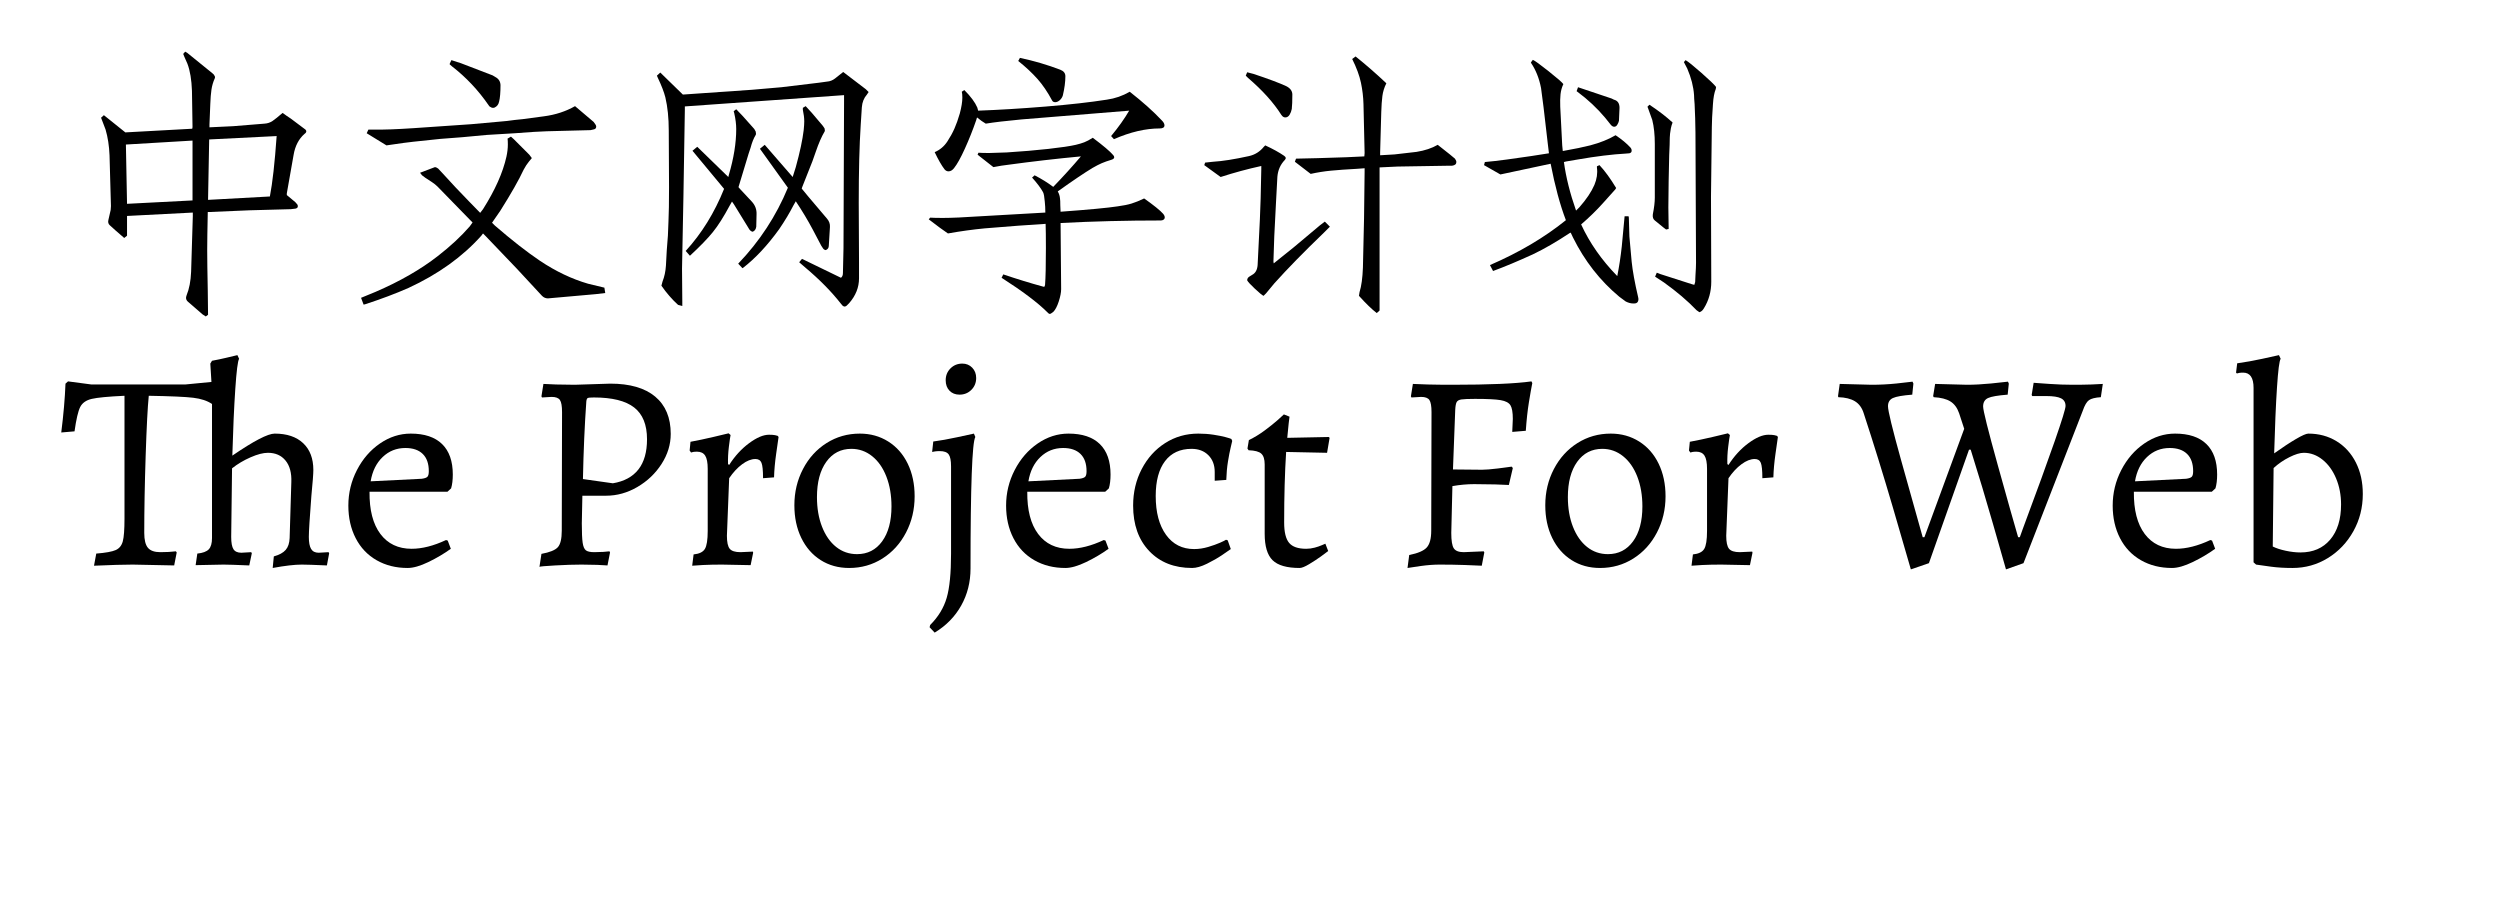
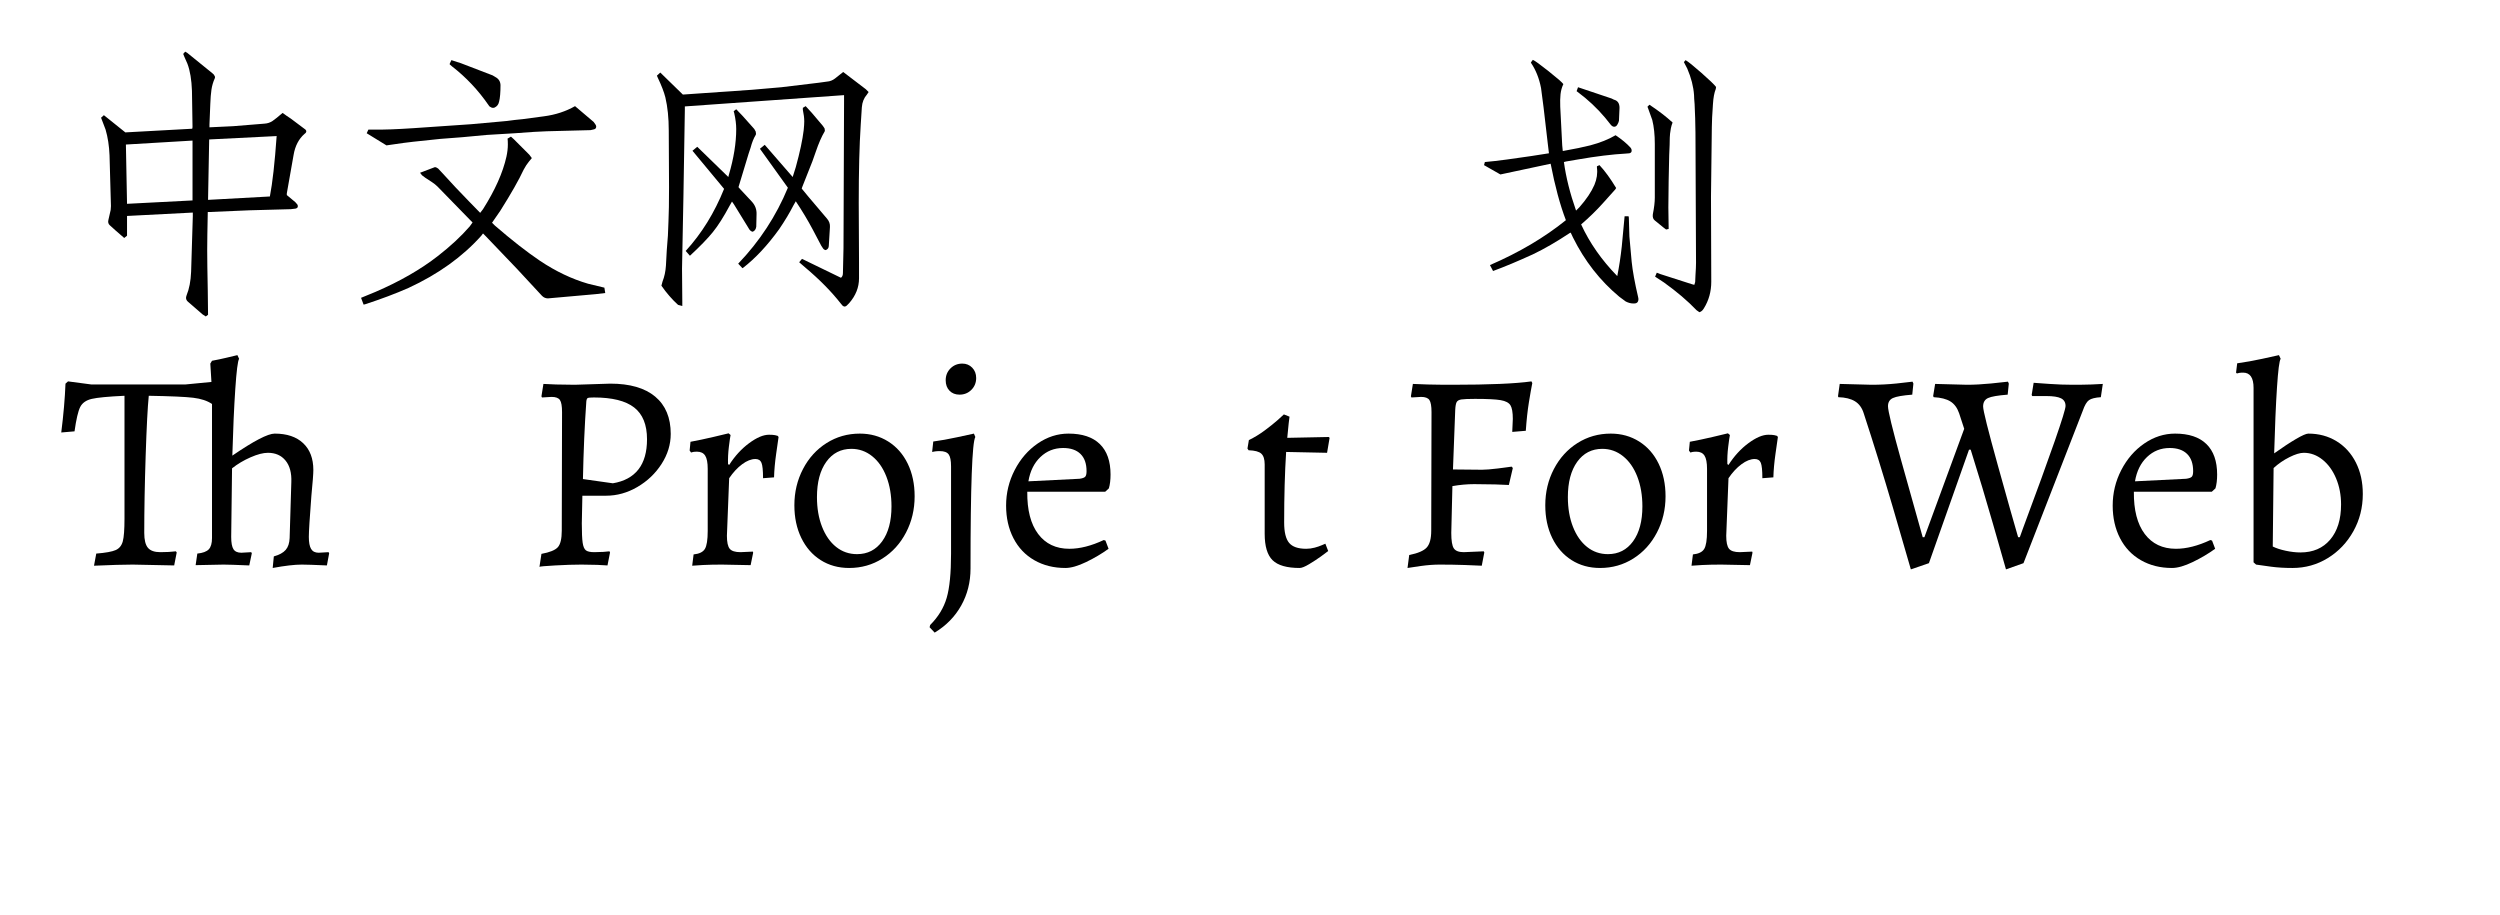
<svg xmlns="http://www.w3.org/2000/svg" width="820" height="300" viewBox="0 0 844 324">
  <path transform="translate(0 100)" d="M51,11.4L45.8,6.9Q45.1,6.3 45.1,5.5Q45.1,5.2 45.3,4.6Q46.7,1.2 46.9,-3.7L47.5,-23.4L47.5,-24.7L24.2,-23.5L24.2,-16.5L23.2,-15.7L20.2,-18.3L18.1,-20.2Q17.3,-20.9 17.6,-22.1L18.4,-25.6L18.5,-27L18,-45Q17.8,-50 16.6,-54.1L15,-58.3L16,-59.2L23.6,-53.1L47.3,-54.4L47.4,-55L47.2,-67.8Q47,-73.7 45.6,-77.4L44.5,-79.9L44.1,-80.9L44.8,-81.7L45.5,-81.3L54.5,-74Q55.1,-73.5 55.1,-73.3Q55.5,-72.8 55.3,-72.3Q54.4,-70.3 54.1,-68.2Q53.8,-66.1 53.7,-63.2L53.4,-55.9L53.4,-54.9L61.8,-55.3L72.9,-56.2Q74.5,-56.3 75.75,-57.15Q77,-58 79.3,-60Q80.8,-58.9 82.2,-58Q86.8,-54.6 87.4,-54.1Q87.7,-53.8 87.7,-53.5Q87.7,-53 87.1,-52.6Q84,-49.9 83.2,-45.1L80.8,-31.5L80.8,-30.9L83.8,-28.4L84.5,-27.6Q84.7,-27.4 84.7,-26.9Q84.7,-26.3 83.9,-26.1L82.2,-25.9L67.5,-25.5L53.4,-24.9L52.8,-24.9Q52.6,-15.5 52.6,-11.4Q52.6,-6.8 52.8,3L52.9,11.5L52.1,12.1L51,11.4ZM47.4,-29L47.4,-50.2L23.8,-48.8L24.2,-27.8L47.4,-29ZM77.2,-51.8L53.3,-50.6L52.9,-29.2L74.8,-30.4Q76.2,-37.6 77.2,-51.8Z" />
  <path transform="translate(100 100)" d="M7.1,5.5L12.2,3.4Q25.2,-2.2 34.3,-9.3Q41,-14.5 45.6,-19.8L46.6,-21.2L45.7,-22.1L34.2,-33.9Q33.4,-34.7 32.2,-35.5Q31,-36.3 29.9,-37L28.7,-37.9L28,-38.8L33,-40.7L33.3,-40.8Q33.7,-40.8 34.4,-40.3L35.9,-38.7Q40.5,-33.6 45.4,-28.6L49.3,-24.6L50.3,-25.9Q56.7,-36 58.6,-44.5Q59.1,-46.8 59.1,-48.8Q59.1,-50.2 59,-50.9L60.2,-51.6L61.2,-50.7L66.7,-45.2L67.6,-44L66.6,-42.8Q65.6,-41.6 64.7,-39.9Q62.2,-34.5 56.4,-25.3L53.5,-21.1L54.5,-20.1Q63.4,-12.4 70.5,-7.6Q78.9,-2 87.5,0.5L93.3,1.9L93.6,3.8L90.2,4.2L73.3,5.7Q72.1,5.7 71.2,4.8L62.3,-4.8L51.3,-16.3L50.3,-17.3L49.7,-16.5Q39.7,-5.3 23.9,2Q17.1,5 8.5,7.8L8,7.9L7.1,5.5ZM9.1,-52.8L9.7,-54.1L12.1,-54.1Q16.7,-54 25.7,-54.6L46.1,-56L56.1,-56.9Q58.8,-57.1 61.5,-57.5L64.4,-57.8L71.9,-58.8Q78,-59.6 82.9,-62.4L89.5,-56.8L90.2,-55.8Q90.4,-55.4 90.4,-55.2Q90.4,-54.4 89.7,-54.2Q89.4,-54.1 89.05,-54.05Q88.7,-54 88.4,-53.9L72.9,-53.5Q69.3,-53.4 61.6,-52.8L51.6,-52.2L43,-51.4L35.2,-50.8L25.7,-49.8Q23.5,-49.6 16.1,-48.5L9.1,-52.8ZM53.8,-61.8Q53.3,-61.8 52.6,-62.3L52.3,-62.7Q46.8,-70.7 39.3,-76.5L38.5,-77.2L38.5,-77.4L39.1,-78.7L42.5,-77.6L53.7,-73.3L54.7,-72.7Q56.4,-71.8 56.5,-69.9Q56.5,-65.9 56,-64Q55.7,-62.5 54.4,-61.9Q54.2,-61.8 53.8,-61.8Z" />
  <path transform="translate(200 100)" d="M64.5,-5.2L62.3,-7.1L63.3,-8.3L77.1,-1.6Q77.8,-2.1 77.8,-3.3L78,-12.1L78.2,-64L78.2,-66.3L21.8,-62.3L21.8,-61.1L21.3,-30.5L20.8,-4.8L20.9,6.9L20.9,8.4L19.4,8Q16.2,5.1 13.5,1.2L13.9,-0.3Q14.9,-2.8 15.1,-5.9L15.4,-11.4Q15.9,-16.6 16,-21.6Q16.2,-25.6 16.2,-33.8L16.1,-53.8Q16.1,-60.4 14.9,-65.5Q14.2,-68.3 12.2,-72.5L11.9,-73.2L13.1,-74.3L21.1,-66.5L45.6,-68.2L56,-69.1L69.3,-70.7L72.2,-71.1Q73.7,-71.2 75,-72.2L77.9,-74.5L85.9,-68.4L86.9,-67.4L86.3,-66.5Q84.7,-64.7 84.5,-62L84.1,-55.7Q83.4,-45 83.4,-28.1L83.5,-7L83.5,-1.4Q83.5,3.4 80,7.4L79.1,8.3Q78.7,8.6 78.4,8.6Q78.1,8.6 77.7,8.3L77.1,7.6Q72.1,1.2 64.5,-5.2ZM35.7,-33.1L24.5,-46.6L26.2,-48L37.2,-37.3L37.4,-38.1Q40,-46.9 40,-54.3Q40,-56.8 39.3,-59.9L39.1,-60.6L40,-61.3L42.3,-58.9L46.4,-54.3Q46.8,-53.6 46.9,-53.4Q47.1,-52.5 46.9,-52.2Q45.8,-50.4 45.1,-47.7L44.4,-45.6L40.8,-33.7L41.4,-33L45.6,-28.5Q47.3,-26.6 47.2,-24.1L47.1,-19.7Q46.9,-18.3 45.8,-17.9Q44.9,-18.1 44.3,-19.3L39.2,-27.6L38.5,-28.6L37.7,-27.2Q34.5,-21.2 31.7,-17.75Q28.9,-14.3 23.6,-9.4L22.1,-11.1Q30.6,-20.4 35.7,-33.1ZM58.3,-33.5L48.4,-47.3L50.1,-48.7L60,-37.3L61.1,-40.8Q63.3,-48.8 63.9,-53.9Q64.1,-55.9 64.1,-57Q64.1,-58.8 63.6,-61.1L63.6,-61.8L64.6,-62.4L66.8,-60L70.7,-55.4L71.3,-54.5Q71.5,-53.6 71.3,-53.4Q69.7,-50.7 68.2,-46.3L67,-42.9L63.4,-33.8L63.2,-33.2L65.5,-30.4L72.2,-22.5Q73.3,-21.2 73.2,-19.6L72.8,-13Q72.8,-11.8 71.7,-11.4Q71.1,-11.5 70.75,-12Q70.4,-12.5 70.1,-13L67.1,-18.7Q64.5,-23.6 61.1,-28.7L60.3,-27.3Q58.2,-23.2 55.2,-18.8Q49,-10.2 42.4,-5.1L42.2,-5L40.7,-6.6Q52.1,-18.5 58.3,-33.5Z" />
-   <path transform="translate(300 100)" d="M79.2,-60.8L41.1,-57.7Q32.6,-56.9 28.4,-56.2Q27,-57 25.3,-58.4L25,-57.4Q23.2,-52.2 21,-47.35Q18.8,-42.5 17.2,-40.5Q16.3,-39.3 15.2,-39.3Q14.4,-39.3 13.8,-40Q12.2,-42.1 10.3,-46.1Q13.1,-47.3 14.8,-49.9Q16.3,-52.2 17.3,-54.45Q18.3,-56.7 19.2,-59.8Q20.1,-63.2 20.1,-65.4Q20.1,-66.9 19.9,-67.5L20.8,-68.1Q24.2,-64.7 25.4,-61.9L25.7,-60.8Q36.7,-61.2 49.55,-62.25Q62.4,-63.3 71.3,-64.7Q75.6,-65.3 79.4,-67.5Q86.3,-62.1 90.8,-57.3Q91.7,-56.4 91.7,-55.6Q91.7,-54.5 90,-54.5Q82.5,-54.5 73.8,-50.7L72.8,-51.8Q76.7,-56.5 79.2,-60.8ZM34,-1.6L34.6,-2.8Q42,-0.3 48.6,1.5L49,1.6Q49.3,1.6 49.4,0.9Q49.7,-2.9 49.7,-12.1Q49.7,-18 49.6,-20.7Q41.1,-20.2 28,-19.1Q21.7,-18.5 15,-17.3Q12.6,-18.9 8.2,-22.3L8.7,-22.9Q10.2,-22.8 13.2,-22.8Q17.7,-22.8 26.7,-23.4L49.5,-24.7Q49.5,-26.8 49.3,-28.6Q49.1,-31.1 48.7,-31.9Q47.5,-34.1 44.8,-37.1L45.7,-37.9Q49.4,-36 52.3,-33.8Q57.7,-39.4 62.1,-44.6Q49.3,-43.4 36.1,-41.6Q34.2,-41.4 31.1,-40.8Q29.3,-42.2 25.5,-45.2L25.8,-45.9Q27.2,-45.8 29.6,-45.8L35.8,-46Q43.8,-46.5 50.55,-47.25Q57.3,-48 60.3,-48.7Q62,-49.1 63.3,-49.6Q64.6,-50.1 66.3,-51.2Q71.9,-47 73.5,-45.1Q73.9,-44.7 73.9,-44.3Q73.9,-43.7 72.9,-43.4Q70.9,-42.8 69.5,-42.2Q68.1,-41.6 66.2,-40.5Q61.9,-37.9 53.9,-32.2Q54.6,-31 54.7,-29.6Q54.8,-29.1 54.8,-27.3L54.9,-25Q69.9,-26.1 75.1,-26.9Q78.1,-27.3 80.05,-27.9Q82,-28.5 84.5,-29.7Q89.6,-26.1 91.2,-24.3Q91.8,-23.6 91.8,-23Q91.8,-22.5 91.4,-22.2Q91,-21.9 90.4,-21.9Q72.2,-21.9 54.9,-21L55.1,2.4Q55.1,4.2 54.25,6.8Q53.4,9.4 52.3,10.5Q51.4,11.2 51.1,11.2Q50.7,11.2 50.2,10.6Q45.1,5.5 34,-1.6ZM46.7,-72.05Q43.9,-75.2 39.9,-78.4L40.5,-79.5Q48,-77.9 54.8,-75.3Q56.6,-74.6 56.6,-73Q56.6,-70 55.7,-66.2Q55.4,-65.2 54.6,-64.5Q53.8,-63.8 53,-63.8Q52.2,-63.8 51.9,-64.4Q49.5,-68.9 46.7,-72.05Z" />
-   <path transform="translate(400 100)" d="M60.6,4.8L60.8,3.5Q61.8,0.3 62,-5.2L62.4,-22.7L62.6,-39.2L62.6,-40.4L59.9,-40.2Q54.4,-39.9 50.75,-39.55Q47.1,-39.2 43.5,-38.4L37.9,-42.7L38.3,-43.8Q44.6,-43.9 56.1,-44.3L62.5,-44.6L62.6,-45.8L62.2,-63.1Q62.1,-66.9 61.3,-70.7Q60.5,-74.5 58.2,-79.1L59.4,-80Q64.9,-75.6 70.3,-70.5Q69.2,-68.3 68.9,-66Q68.6,-63.7 68.5,-60.3L68.1,-46L68.1,-45L73.2,-45.3L81,-46.2Q85.4,-46.9 88.5,-48.7L92.8,-45.3L94.6,-43.8Q95.1,-43.1 95.1,-42.6Q95.1,-41.5 93.6,-41.3L92.7,-41.3L74.3,-41L67.9,-40.7L67.9,10L66.9,10.9Q64.3,8.9 60.6,4.8ZM23.75,2.3Q21.4,0.1 21,-0.7Q21,-1.6 21.9,-2.1L22.7,-2.6Q24.5,-3.5 24.7,-6.1L25.5,-22.3Q25.8,-28.2 26,-40.1L26,-41.2Q18.7,-39.6 11.6,-37.3L5.8,-41.5L6.1,-42.4L8.9,-42.7Q13.9,-43 21.6,-44.7Q24.8,-45.4 26.9,-48L27.4,-48.5Q31.5,-46.6 34.1,-44.8Q35.1,-44.1 34.3,-43.3Q32,-40.9 31.7,-37.4L31.2,-28.1L30.6,-16.3L30.3,-7.4L30.4,-6.7L37.5,-12.4L46.8,-20.2L48.5,-21.5L50.3,-19.7L48.1,-17.5Q37.6,-7.4 30.6,0.4L27.7,3.9L26.8,4.8Q26.1,4.5 23.75,2.3ZM21.3,-72.4L20.5,-73.2L21,-74.4L23.3,-73.8Q31.1,-71.2 34.8,-69.5Q37,-68.4 37,-66.5Q37,-63.1 36.8,-61.4Q36.6,-60.3 36,-59.3Q35.4,-58.4 34.5,-58.4Q33.7,-58.4 33.1,-59.3Q29,-65.8 21.3,-72.4Z" />
  <path transform="translate(500 100)" d="M57.7,7.5Q56.5,7.5 55.1,6.8L52.8,5.1Q42.6,-3.4 36.4,-15.9L35.7,-17.4L35.5,-17.6Q28.1,-12.7 22.2,-9.9Q14.1,-6.2 8.1,-4L7,-6.1Q22.5,-12.8 33.9,-22Q30.8,-30.1 28.5,-42L10.7,-38.2L4.9,-41.5L5.2,-42.6Q8.7,-42.9 13.05,-43.5Q17.4,-44.1 21.5,-44.7Q23.3,-45 27.9,-45.7L27.5,-49L26,-61.9L25.1,-68.8Q24.1,-74 21.5,-77.8L21.8,-78.3L22.2,-78.8Q23.2,-78.4 27.8,-74.75Q32.4,-71.1 33,-70.2Q32.2,-68.5 32,-66.6Q31.8,-64.7 31.9,-62.2L32.6,-48.5L32.8,-46.5Q39,-47.6 42.5,-48.5Q47.8,-49.9 51.5,-52.1Q54.8,-49.9 56.8,-47.7L57,-47.4Q57.2,-47.1 57.2,-46.6Q57.2,-45.9 56.4,-45.7L55.2,-45.6Q47.9,-45.2 38.1,-43.5L34,-42.8L33.2,-42.6Q34.3,-34.5 37.5,-25.4L38.7,-26.6Q42.4,-30.8 44,-34.5Q45.3,-37.6 44.9,-40.6L44.9,-41.1L45.8,-41.5Q48.7,-38.4 51.7,-33.4L51.4,-32.9L47,-28Q43.6,-24.2 39.3,-20.5Q43.8,-10.7 52.1,-2.2Q53.1,-7.2 53.7,-12.7L54.7,-23.4L56.1,-23.4L56.2,-22.9L56.4,-16.2L57.2,-7.3Q57.7,-2.4 59.5,5.3L59.6,5.9Q59.6,7.5 58.1,7.5L57.7,7.5ZM38.1,-67.4L37.7,-67.7L38.2,-69.1L50.1,-65.1L50.9,-64.7Q52.9,-64.2 52.9,-61.8L52.7,-57.2Q52.5,-56.4 52.1,-55.8Q51.7,-55.1 51,-55.1Q50.4,-55.1 49.8,-55.8L47.8,-58.3Q43.5,-63.4 38.1,-67.4ZM68.6,-19.3L65.4,-21.9Q64.5,-22.6 64.7,-24.1Q65.4,-27.6 65.4,-30L65.4,-49Q65.4,-53.9 64.5,-57.5L63.1,-61.4L62.8,-62.2L63.5,-62.9Q68.2,-59.8 71.7,-56.6Q71.5,-56.1 71.35,-55.6Q71.2,-55.1 71.1,-54.6Q70.7,-52.4 70.7,-51.2Q70.7,-49.1 70.5,-45.1Q70.4,-40.4 70.3,-35.8Q70.2,-31.2 70.2,-26.5L70.3,-19.3L70.3,-18.9L69.4,-18.7L68.6,-19.3ZM68.7,0.1L65.5,-2L66.1,-3.4L67.4,-2.9L78.3,0.6Q78.5,0.7 78.8,0.75Q79.1,0.8 79.4,0.9L79.7,-0.1L79.8,-2.4Q80,-5.4 80,-6.9L79.8,-53Q79.8,-55.5 79.7,-58.05Q79.6,-60.6 79.5,-63.1Q79.3,-65.3 79.3,-66.3Q79,-70.8 76.9,-75.7L75.7,-78L76.3,-78.7Q77.7,-77.9 81.9,-74.2Q86.1,-70.5 87.1,-69.2L87,-68.5Q86.2,-66.5 86,-63.2Q85.6,-57.6 85.6,-55L85.3,-30.3L85.4,-0.2Q85.4,5 82.8,9.2Q82.5,9.7 82.15,10.05Q81.8,10.4 81.2,10.6L80.2,9.9Q75.4,4.9 68.7,0.1Z" />
  <path transform="translate(0 200)" d="M20.2,-5.15Q22.1,-6 22.7,-8.25Q23.3,-10.5 23.3,-16.2L23.3,-59.8Q14.7,-59.4 11.7,-58.7Q8.7,-58 7.6,-55.8Q6.5,-53.6 5.6,-47.2L0.9,-46.8Q2.1,-56.3 2.4,-64.1L3.3,-64.9L11.6,-63.8L44.8,-63.8L54.1,-64.7L53.7,-71.2L54.3,-72.2Q57,-72.7 59.3,-73.25Q61.6,-73.8 63.3,-74.2L63.9,-72.9Q63.2,-71.8 62.55,-62.2Q61.9,-52.6 61.5,-38.6Q72.9,-46.4 76.5,-46.4Q83,-46.4 86.6,-43Q90.2,-39.6 90.2,-33.5Q90.2,-31.5 89.5,-24.3Q88.6,-12.6 88.6,-9.8Q88.6,-6.9 89.4,-5.55Q90.2,-4.2 92.1,-4.2L95.6,-4.4L95.8,-4L95,0.3Q88.4,-0 86.1,-0Q82.3,-0 75.8,1.2L76.2,-2.9Q79.1,-3.7 80.4,-5.2Q81.7,-6.7 81.8,-9.4L82.4,-29.2Q82.6,-34.1 80.35,-36.85Q78.1,-39.6 74.1,-39.6Q71.6,-39.6 67.95,-38Q64.3,-36.4 61.4,-34.1L61.1,-9.8Q61.1,-6.7 61.9,-5.45Q62.7,-4.2 64.7,-4.2L68.2,-4.4L68.4,-4L67.5,0.3Q60.6,-0 58.4,-0L48.5,0.2L49.1,-3.9Q52,-4.2 53.15,-5.4Q54.3,-6.6 54.3,-9.4L54.3,-56.9Q51.8,-58.6 47.65,-59.1Q43.5,-59.6 31.9,-59.8Q31.3,-53.8 30.8,-38.6Q30.3,-23.4 30.3,-11.2Q30.3,-7.5 31.6,-5.95Q32.9,-4.4 36,-4.4Q39.1,-4.4 41.5,-4.7L41.8,-4.3L40.9,0.3L26.2,-0Q21.5,-0 12.5,0.4L13.3,-3.9Q18.3,-4.3 20.2,-5.15Z" />
-   <path transform="translate(99 200)" d="M13.6,-1.55Q8.8,-4.3 6.2,-9.35Q3.6,-14.4 3.6,-20.9Q3.6,-27.6 6.65,-33.5Q9.7,-39.4 14.8,-42.9Q19.9,-46.4 25.7,-46.4Q33,-46.4 36.8,-42.7Q40.6,-39 40.6,-31.9Q40.6,-29 40,-27L38.7,-25.8L11.1,-25.8Q11,-16.1 14.95,-10.85Q18.9,-5.6 26,-5.6Q31.6,-5.6 38.2,-8.7L38.8,-8.5L39.9,-5.6Q36.3,-3 31.95,-0.9Q27.6,1.2 24.6,1.2Q18.4,1.2 13.6,-1.55ZM31.6,-31.1Q32.1,-31.6 32.1,-33.1Q32.1,-37.1 29.95,-39.2Q27.8,-41.3 23.8,-41.3Q19.1,-41.3 15.75,-38.1Q12.4,-34.9 11.5,-29.5L29.6,-30.4Q31.1,-30.6 31.6,-31.1Z" />
  <path transform="translate(144 200)" d="" />
  <path transform="translate(164 200)" d="M12.8,-6.15Q14.2,-7.7 14.2,-12L14.3,-54Q14.3,-57.2 13.55,-58.3Q12.8,-59.4 10.6,-59.4L7.2,-59.2L7,-59.6L7.7,-64Q8.9,-63.9 12.2,-63.8Q15.5,-63.7 18.8,-63.7L31.4,-64.1Q41.8,-64.1 47.3,-59.5Q52.8,-54.9 52.8,-46.3Q52.8,-40.7 49.55,-35.65Q46.3,-30.6 41,-27.5Q35.7,-24.4 29.9,-24.4L21.5,-24.4L21.3,-14.6Q21.3,-9.8 21.6,-7.75Q21.9,-5.7 22.75,-5.05Q23.6,-4.4 25.7,-4.4Q27.4,-4.4 28.95,-4.5Q30.5,-4.6 31.1,-4.7L31.3,-4.3L30.4,0.3Q29.4,0.2 26.75,0.1Q24.1,-0 21.2,-0Q17.2,-0 11.85,0.3Q6.5,0.6 6.3,0.8L7,-3.8Q11.4,-4.6 12.8,-6.15ZM41.35,-33.7Q44.4,-37.6 44.4,-44.4Q44.4,-52.1 39.85,-55.65Q35.3,-59.2 25.6,-59.2Q23.8,-59.2 23.4,-59Q23,-58.8 22.9,-57.8Q22,-45.1 21.7,-30.3L32.3,-28.8Q38.3,-29.8 41.35,-33.7Z" />
  <path transform="translate(219 200)" d="M9.9,-5.55Q10.9,-7.2 10.9,-11.9L10.9,-33.9Q10.9,-37.2 10,-38.6Q9.1,-40 7.1,-40Q6.3,-40 5.75,-39.9Q5.2,-39.8 5,-39.7L4.5,-40.4L4.8,-43.5Q8.6,-44.2 12.85,-45.2Q17.1,-46.2 18.3,-46.5L19,-45.9Q18.8,-45 18.4,-41.75Q18,-38.5 18.1,-35.6L18.5,-35.3Q21.5,-40 25.55,-43Q29.6,-46 32.6,-46Q34,-46 34.75,-45.85Q35.5,-45.7 35.7,-45.6L36,-45.2Q35.8,-43.8 35.15,-39.25Q34.5,-34.7 34.4,-30.9L30.5,-30.6Q30.5,-34.7 29.95,-36.05Q29.4,-37.4 27.8,-37.4Q25.6,-37.4 23.1,-35.55Q20.6,-33.7 18.5,-30.6L17.7,-10.2Q17.7,-6.8 18.7,-5.6Q19.7,-4.4 22.5,-4.4L26.9,-4.6L27,-4.2L26.1,0.2L15.9,-0Q12.2,-0 9.2,0.15Q6.2,0.3 5.4,0.4L5.9,-3.6Q8.9,-3.9 9.9,-5.55Z" />
  <path transform="translate(257 200)" d="M12.9,-1.6Q8.5,-4.4 6.05,-9.45Q3.6,-14.5 3.6,-21Q3.6,-28 6.65,-33.85Q9.7,-39.7 15,-43.05Q20.3,-46.4 26.8,-46.4Q32.4,-46.4 36.85,-43.6Q41.3,-40.8 43.75,-35.75Q46.2,-30.7 46.2,-24.2Q46.2,-17.2 43.15,-11.35Q40.1,-5.5 34.8,-2.15Q29.5,1.2 23,1.2Q17.3,1.2 12.9,-1.6ZM34.7,-8.25Q38,-12.8 38,-20.6Q38,-26.5 36.2,-31.15Q34.4,-35.8 31.15,-38.4Q27.9,-41 23.8,-41Q18.2,-41 14.9,-36.4Q11.6,-31.8 11.6,-23.9Q11.6,-18 13.4,-13.4Q15.2,-8.8 18.4,-6.25Q21.6,-3.7 25.8,-3.7Q31.4,-3.7 34.7,-8.25Z" />
  <path transform="translate(307 200)" d="M1.5,22.2L1.7,21.4Q6,17.1 7.55,11.8Q9.1,6.5 9.1,-3.8L9.1,-34.8Q9.1,-37.9 8.25,-39.05Q7.4,-40.2 5.1,-40.2Q4.2,-40.2 3.45,-40.1Q2.7,-40 2.4,-39.9L2.8,-43.6Q6.6,-44.1 11.2,-45.1Q15.8,-46.1 17.2,-46.4L17.7,-45.2Q16,-42.3 16,1.4Q16,8.6 12.7,14.5Q9.4,20.4 3.3,24.1L1.5,22.2ZM8.55,-61.6Q7.2,-63 7.2,-65.3Q7.2,-67.8 8.9,-69.5Q10.6,-71.2 13.1,-71.2Q15.2,-71.2 16.6,-69.75Q18,-68.3 18,-66.1Q18,-63.6 16.3,-61.9Q14.6,-60.2 12.1,-60.2Q9.9,-60.2 8.55,-61.6Z" />
  <path transform="translate(332 200)" d="M13.6,-1.55Q8.8,-4.3 6.2,-9.35Q3.6,-14.4 3.6,-20.9Q3.6,-27.6 6.65,-33.5Q9.7,-39.4 14.8,-42.9Q19.9,-46.4 25.7,-46.4Q33,-46.4 36.8,-42.7Q40.6,-39 40.6,-31.9Q40.6,-29 40,-27L38.7,-25.8L11.1,-25.8Q11,-16.1 14.95,-10.85Q18.9,-5.6 26,-5.6Q31.6,-5.6 38.2,-8.7L38.8,-8.5L39.9,-5.6Q36.3,-3 31.95,-0.9Q27.6,1.2 24.6,1.2Q18.4,1.2 13.6,-1.55ZM31.6,-31.1Q32.1,-31.6 32.1,-33.1Q32.1,-37.1 29.95,-39.2Q27.8,-41.3 23.8,-41.3Q19.1,-41.3 15.75,-38.1Q12.4,-34.9 11.5,-29.5L29.6,-30.4Q31.1,-30.6 31.6,-31.1Z" />
-   <path transform="translate(377 200)" d="M9.3,-4.8Q3.6,-10.8 3.6,-20.9Q3.6,-28 6.65,-33.85Q9.7,-39.7 14.95,-43.05Q20.2,-46.4 26.7,-46.4Q29.5,-46.4 32.1,-46Q34.7,-45.6 36.35,-45.15Q38,-44.7 38.4,-44.5L38.7,-43.8Q38.6,-43.3 38.15,-41.45Q37.7,-39.6 37.2,-36.55Q36.7,-33.5 36.6,-30L32.5,-29.7L32.5,-32.8Q32.5,-36.5 30.25,-38.75Q28,-41 24.3,-41Q18.2,-41 14.9,-36.65Q11.6,-32.3 11.6,-24.3Q11.6,-15.6 15.25,-10.55Q18.9,-5.5 25.2,-5.5Q27.7,-5.5 30.2,-6.25Q32.7,-7 34.4,-7.75Q36.1,-8.5 36.5,-8.8L37.1,-8.6L38.2,-5.5Q37.5,-5 35.15,-3.4Q32.8,-1.8 29.75,-0.3Q26.7,1.2 24.5,1.2Q15,1.2 9.3,-4.8Z" />
  <path transform="translate(419 200)" d="M11,-1.55Q8.2,-4.3 8.2,-10.9L8.2,-35.5Q8.2,-38.2 7,-39.3Q5.8,-40.4 2.5,-40.5L2.1,-41.1L2.6,-44.1Q5.5,-45.5 8.25,-47.55Q11,-49.6 12.75,-51.15Q14.5,-52.7 15,-53.2L17,-52.4Q16.9,-51.9 16.7,-50Q16.5,-48.1 16.2,-44.9L30.9,-45.2L31.2,-44.9L30.3,-39.6L15.8,-39.9Q15.1,-28.9 15.1,-14.9Q15.1,-9.8 16.85,-7.7Q18.6,-5.6 22.9,-5.6Q24.4,-5.6 25.9,-6Q27.4,-6.4 28.4,-6.85Q29.4,-7.3 29.7,-7.4L30.7,-4.8Q30.1,-4.3 28.15,-2.9Q26.2,-1.5 23.95,-0.15Q21.7,1.2 20.6,1.2Q13.8,1.2 11,-1.55Z" />
  <path transform="translate(452 200)" d="" />
  <path transform="translate(472 200)" d="M12.6,-6.05Q14.2,-7.8 14.2,-12L14.3,-54Q14.3,-57.2 13.55,-58.3Q12.8,-59.4 10.6,-59.4L7.2,-59.2L7,-59.6L7.7,-64Q9,-63.9 12.95,-63.8Q16.9,-63.7 21.6,-63.7Q41.3,-63.7 49.7,-64.9L50,-64.3Q49.5,-61.8 48.8,-57.5Q48.1,-53.2 47.7,-47.4L42.9,-47L43.1,-51.6Q43.1,-55.1 42.25,-56.45Q41.4,-57.8 38.8,-58.25Q36.2,-58.7 29.7,-58.7Q26.2,-58.7 24.9,-58.5Q23.6,-58.3 23.2,-57.55Q22.8,-56.8 22.7,-54.8L21.9,-33.7L32.2,-33.6Q34.1,-33.6 37.8,-34.05Q41.5,-34.5 42.7,-34.7L43.1,-34.2L41.7,-28.2Q40.4,-28.3 36.85,-28.4Q33.3,-28.5 29.4,-28.5Q25.7,-28.5 21.7,-27.8L21.3,-11.2Q21.3,-7.1 22.2,-5.75Q23.1,-4.4 25.7,-4.4L32.8,-4.7L33,-4.3L32.1,0.4Q30.5,0.3 26.15,0.15Q21.8,-0 17.2,-0Q14.1,-0 10.5,0.5Q6.9,1 5.8,1.2L6.4,-3.4Q11,-4.3 12.6,-6.05Z" />
  <path transform="translate(523 200)" d="M12.9,-1.6Q8.5,-4.4 6.05,-9.45Q3.6,-14.5 3.6,-21Q3.6,-28 6.65,-33.85Q9.7,-39.7 15,-43.05Q20.3,-46.4 26.8,-46.4Q32.4,-46.4 36.85,-43.6Q41.3,-40.8 43.75,-35.75Q46.2,-30.7 46.2,-24.2Q46.2,-17.2 43.15,-11.35Q40.1,-5.5 34.8,-2.15Q29.5,1.2 23,1.2Q17.3,1.2 12.9,-1.6ZM34.7,-8.25Q38,-12.8 38,-20.6Q38,-26.5 36.2,-31.15Q34.4,-35.8 31.15,-38.4Q27.9,-41 23.8,-41Q18.2,-41 14.9,-36.4Q11.6,-31.8 11.6,-23.9Q11.6,-18 13.4,-13.4Q15.2,-8.8 18.4,-6.25Q21.6,-3.7 25.8,-3.7Q31.4,-3.7 34.7,-8.25Z" />
  <path transform="translate(573 200)" d="M9.9,-5.55Q10.9,-7.2 10.9,-11.9L10.9,-33.9Q10.9,-37.2 10,-38.6Q9.1,-40 7.1,-40Q6.3,-40 5.75,-39.9Q5.2,-39.8 5,-39.7L4.5,-40.4L4.8,-43.5Q8.6,-44.2 12.85,-45.2Q17.1,-46.2 18.3,-46.5L19,-45.9Q18.8,-45 18.4,-41.75Q18,-38.5 18.1,-35.6L18.5,-35.3Q21.5,-40 25.55,-43Q29.6,-46 32.6,-46Q34,-46 34.75,-45.85Q35.5,-45.7 35.7,-45.6L36,-45.2Q35.8,-43.8 35.15,-39.25Q34.5,-34.7 34.4,-30.9L30.5,-30.6Q30.5,-34.7 29.95,-36.05Q29.4,-37.4 27.8,-37.4Q25.6,-37.4 23.1,-35.55Q20.6,-33.7 18.5,-30.6L17.7,-10.2Q17.7,-6.8 18.7,-5.6Q19.7,-4.4 22.5,-4.4L26.9,-4.6L27,-4.2L26.1,0.2L15.9,-0Q12.2,-0 9.2,0.15Q6.2,0.3 5.4,0.4L5.9,-3.6Q8.9,-3.9 9.9,-5.55Z" />
  <path transform="translate(611 200)" d="" />
  <path transform="translate(631 200)" d="M18.7,-20.35Q13.7,-37.4 8.4,-53.6Q7.5,-56.5 5.3,-57.85Q3.1,-59.2 -0.6,-59.3L-0.7,-59.7L-0.1,-64L11.2,-63.7Q15.6,-63.7 20,-64.15Q24.4,-64.6 25.7,-64.8L26,-64.1L25.6,-60.2Q20.5,-59.8 18.75,-59Q17,-58.2 17,-56.1Q17,-53.7 21.6,-37.15Q26.2,-20.6 29.3,-9.7L29.9,-9.7L44,-48.1L42.2,-53.6Q41.2,-56.5 39.1,-57.8Q37,-59.1 33.2,-59.3L33,-59.7L33.7,-64L45,-63.7Q48.8,-63.7 53.45,-64.15Q58.1,-64.6 59.5,-64.8L59.8,-64.1L59.4,-60.2Q54.2,-59.8 52.45,-59Q50.7,-58.2 50.7,-56Q50.7,-53.9 55.9,-35.2Q61.1,-16.5 63.1,-9.7L63.7,-9.7L64.7,-12.5Q79.9,-53.3 79.9,-56.2Q79.9,-58.1 78.3,-58.9Q76.7,-59.7 73.1,-59.7L68.1,-59.7L67.9,-60.1L68.6,-64.4Q69.9,-64.3 74.2,-64Q78.5,-63.7 82.5,-63.7Q86.1,-63.7 89.1,-63.8Q92.1,-63.9 93.1,-64L92.4,-59.3Q89.4,-59.1 88.2,-58.25Q87,-57.4 86,-54.5L65,-0.5L58.8,1.7Q57.8,-1.8 54.2,-14.4Q50.6,-27 46.3,-40.7L45.7,-40.7L31.5,-0.5L25.1,1.7Q23.7,-3.3 18.7,-20.35Z" />
  <path transform="translate(724 200)" d="M13.6,-1.55Q8.8,-4.3 6.2,-9.35Q3.6,-14.4 3.6,-20.9Q3.6,-27.6 6.65,-33.5Q9.7,-39.4 14.8,-42.9Q19.9,-46.4 25.7,-46.4Q33,-46.4 36.8,-42.7Q40.6,-39 40.6,-31.9Q40.6,-29 40,-27L38.7,-25.8L11.1,-25.8Q11,-16.1 14.95,-10.85Q18.9,-5.6 26,-5.6Q31.6,-5.6 38.2,-8.7L38.8,-8.5L39.9,-5.6Q36.3,-3 31.95,-0.9Q27.6,1.2 24.6,1.2Q18.4,1.2 13.6,-1.55ZM31.6,-31.1Q32.1,-31.6 32.1,-33.1Q32.1,-37.1 29.95,-39.2Q27.8,-41.3 23.8,-41.3Q19.1,-41.3 15.75,-38.1Q12.4,-34.9 11.5,-29.5L29.6,-30.4Q31.1,-30.6 31.6,-31.1Z" />
  <path transform="translate(769 200)" d="M14.75,0.75Q11.4,0.3 9.4,-0L8.5,-0.8L8.5,-62.6Q8.5,-68 4.8,-68Q4,-68 3.4,-67.9Q2.8,-67.8 2.6,-67.7L2.3,-68L2.7,-71.3Q7,-71.9 11.6,-72.9Q16.2,-73.9 17.5,-74.2L18.1,-72.9Q17.4,-71.9 16.8,-62.75Q16.2,-53.6 15.8,-39.4Q20.3,-42.6 23.55,-44.5Q26.8,-46.4 27.9,-46.4Q33.5,-46.4 37.9,-43.7Q42.3,-41 44.75,-36.15Q47.2,-31.3 47.2,-25Q47.2,-17.8 43.85,-11.8Q40.5,-5.8 34.8,-2.3Q29.1,1.2 22.3,1.2Q18.1,1.2 14.75,0.75ZM35.65,-8.85Q39.5,-13.4 39.5,-21.3Q39.5,-26.3 37.75,-30.5Q36,-34.7 32.95,-37.15Q29.9,-39.6 26.3,-39.6Q24.3,-39.6 21.2,-38.05Q18.1,-36.5 15.6,-34.2L15.3,-6.4Q17.1,-5.5 19.9,-4.9Q22.7,-4.3 25.1,-4.3Q31.8,-4.3 35.65,-8.85Z" />
</svg>